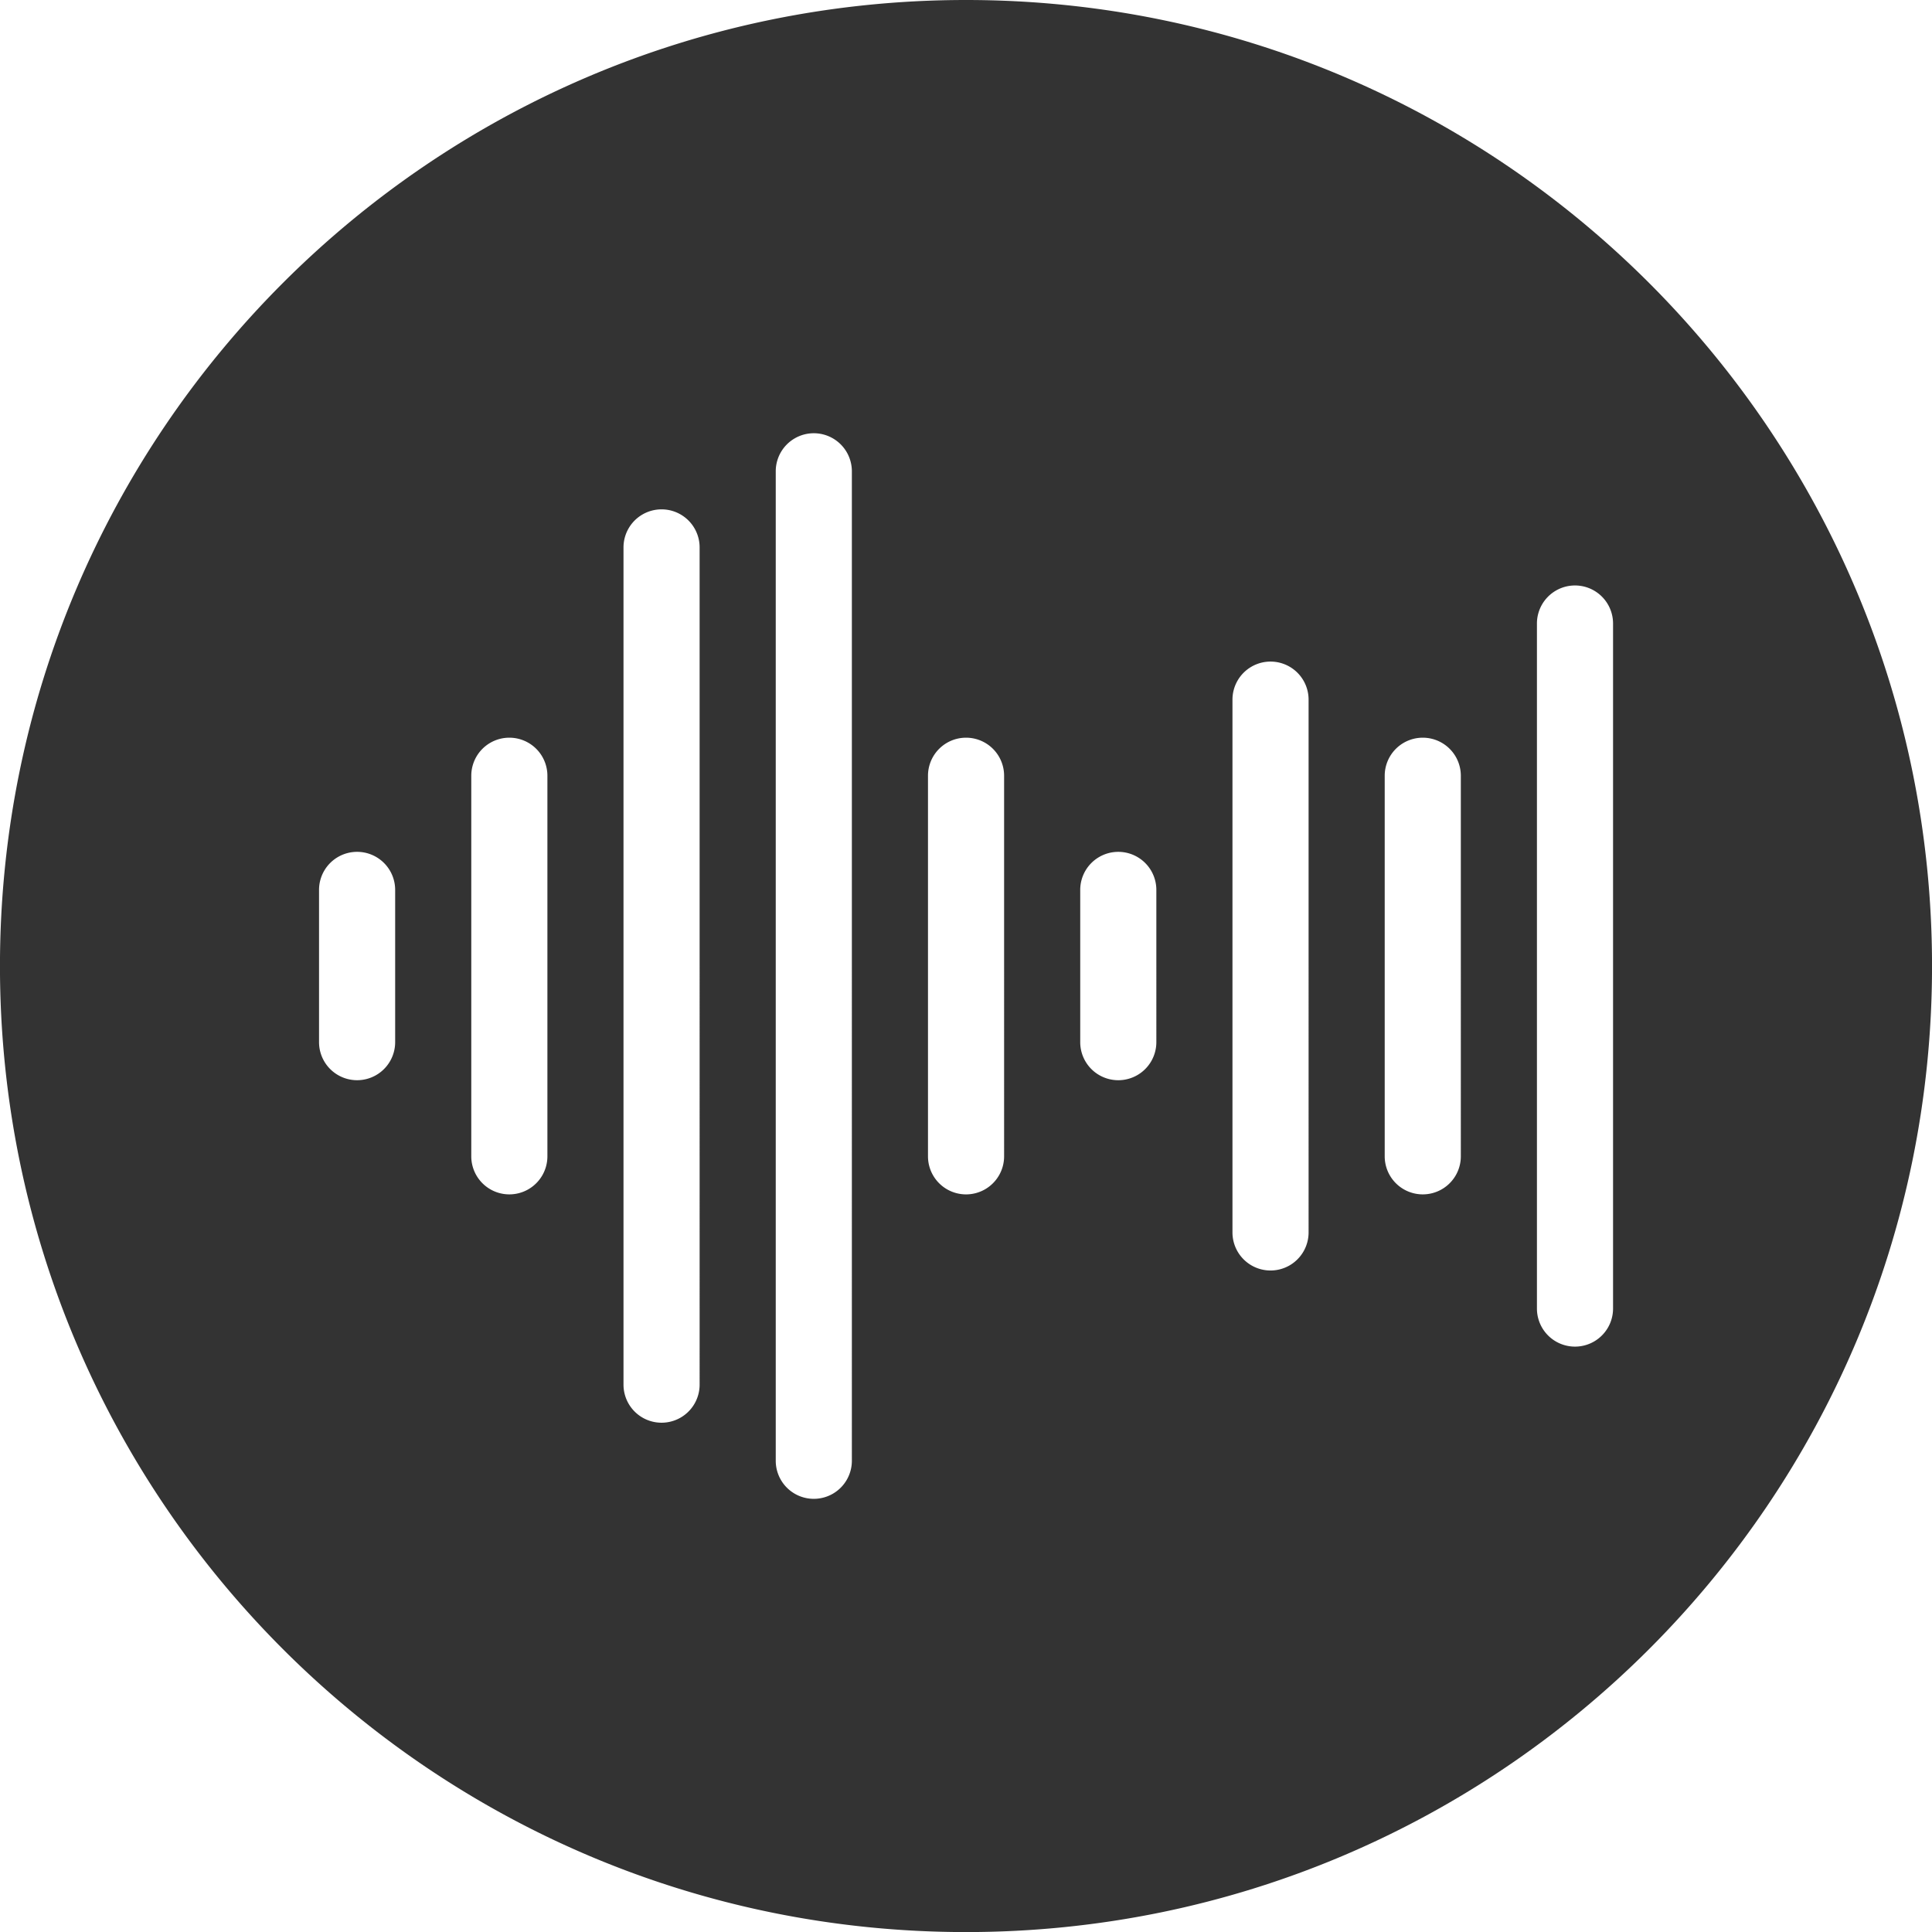
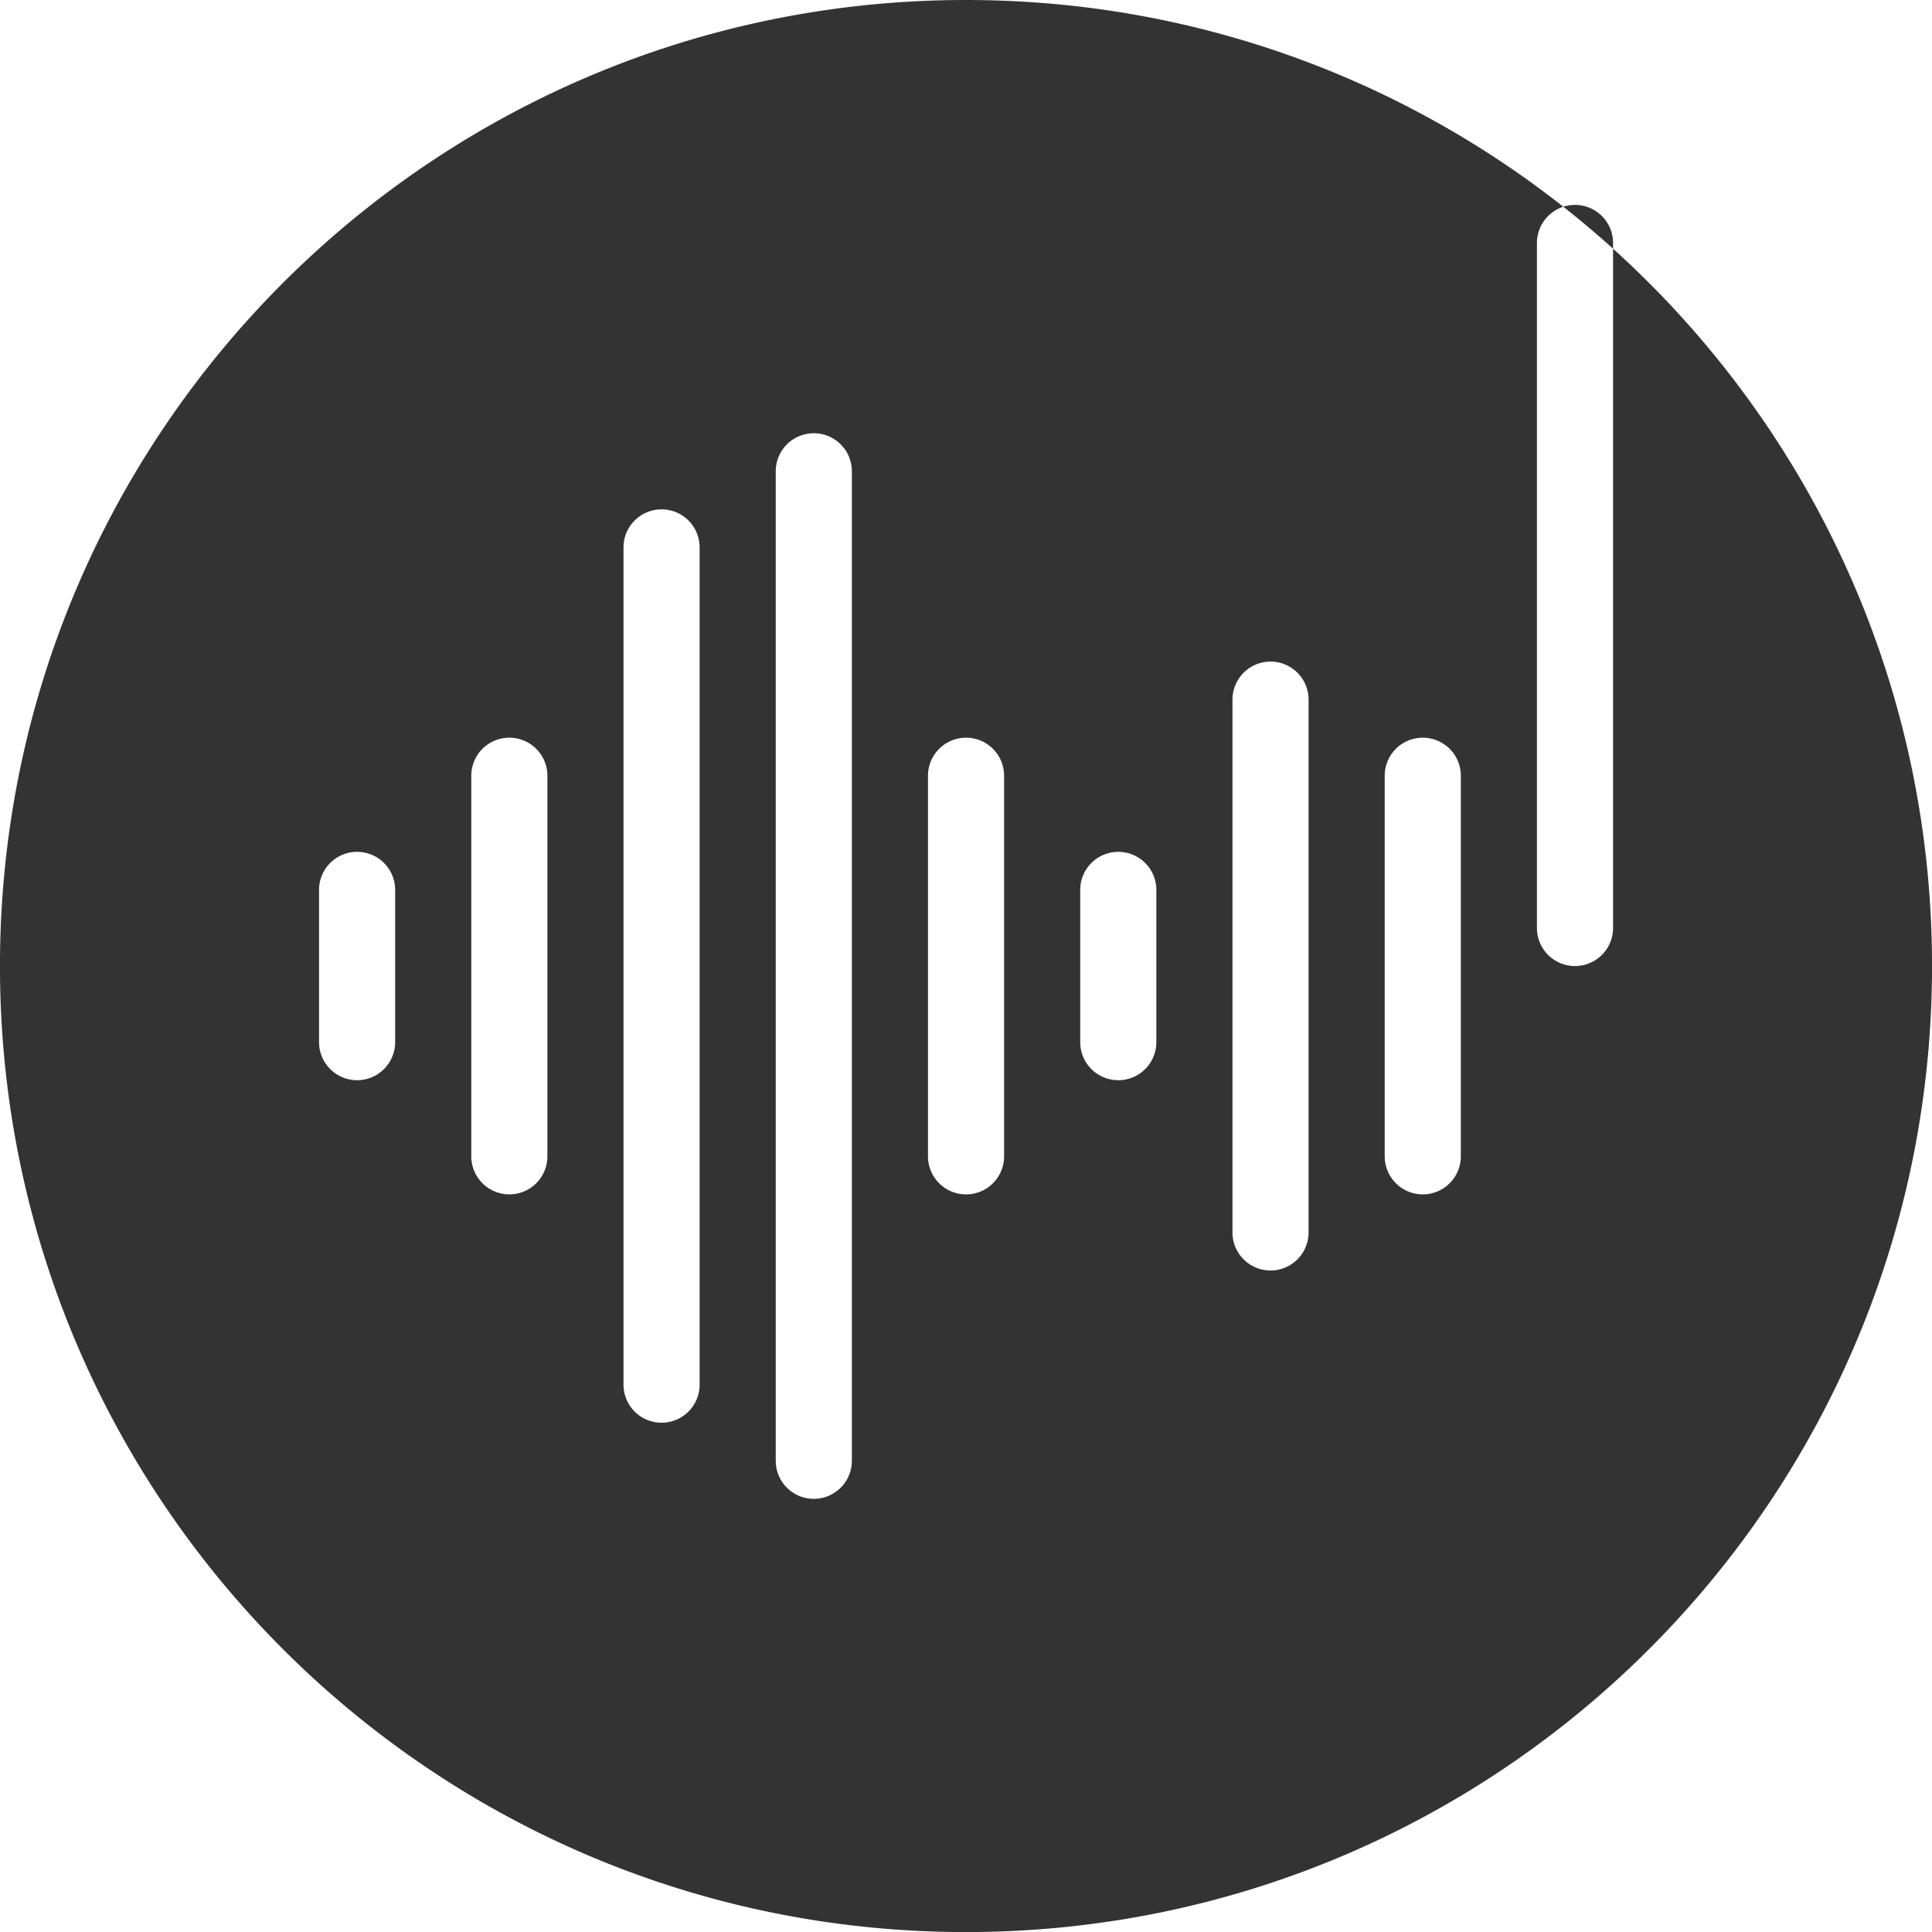
<svg xmlns="http://www.w3.org/2000/svg" height="500.017" viewBox="0 0 500 500.017" width="500">
-   <path d="m250 0c-138.076 0-250.008 111.933-250.008 250.009s111.932 250.008 250.008 250.008 250.008-111.933 250.008-250.008-111.932-250.009-250.008-250.009zm-147.733 269.706a9.849 9.849 0 1 1 -19.7 0v-39.4a9.849 9.849 0 1 1 19.7 0zm39.4 29.547a9.849 9.849 0 0 1 -19.7 0v-98.489a9.849 9.849 0 0 1 19.7 0zm39.395 59.093a9.849 9.849 0 0 1 -19.7 0v-216.675a9.849 9.849 0 0 1 19.7 0zm39.4 19.7a9.849 9.849 0 1 1 -19.7 0v-256.073a9.849 9.849 0 0 1 19.7 0zm39.4-78.79a9.849 9.849 0 1 1 -19.7 0v-98.492a9.849 9.849 0 1 1 19.7 0zm39.4-29.547a9.849 9.849 0 1 1 -19.7 0v-39.4a9.849 9.849 0 1 1 19.7 0zm39.4 49.244a9.849 9.849 0 0 1 -19.7 0v-137.886a9.849 9.849 0 1 1 19.7 0zm39.4-19.7a9.849 9.849 0 0 1 -19.7 0v-98.489a9.849 9.849 0 0 1 19.7 0zm39.395 39.4a9.849 9.849 0 1 1 -19.7 0v-177.284a9.849 9.849 0 1 1 19.7 0z" fill="#333" />
+   <path d="m250 0c-138.076 0-250.008 111.933-250.008 250.009s111.932 250.008 250.008 250.008 250.008-111.933 250.008-250.008-111.932-250.009-250.008-250.009zm-147.733 269.706a9.849 9.849 0 1 1 -19.7 0v-39.4a9.849 9.849 0 1 1 19.7 0zm39.4 29.547a9.849 9.849 0 0 1 -19.7 0v-98.489a9.849 9.849 0 0 1 19.7 0zm39.395 59.093a9.849 9.849 0 0 1 -19.7 0v-216.675a9.849 9.849 0 0 1 19.7 0zm39.4 19.7a9.849 9.849 0 1 1 -19.7 0v-256.073a9.849 9.849 0 0 1 19.7 0zm39.4-78.79a9.849 9.849 0 1 1 -19.7 0v-98.492a9.849 9.849 0 1 1 19.7 0zm39.4-29.547a9.849 9.849 0 1 1 -19.7 0v-39.4a9.849 9.849 0 1 1 19.7 0zm39.4 49.244a9.849 9.849 0 0 1 -19.7 0v-137.886a9.849 9.849 0 1 1 19.7 0zm39.4-19.7a9.849 9.849 0 0 1 -19.7 0v-98.489a9.849 9.849 0 0 1 19.7 0m39.395 39.4a9.849 9.849 0 1 1 -19.7 0v-177.284a9.849 9.849 0 1 1 19.7 0z" fill="#333" />
</svg>